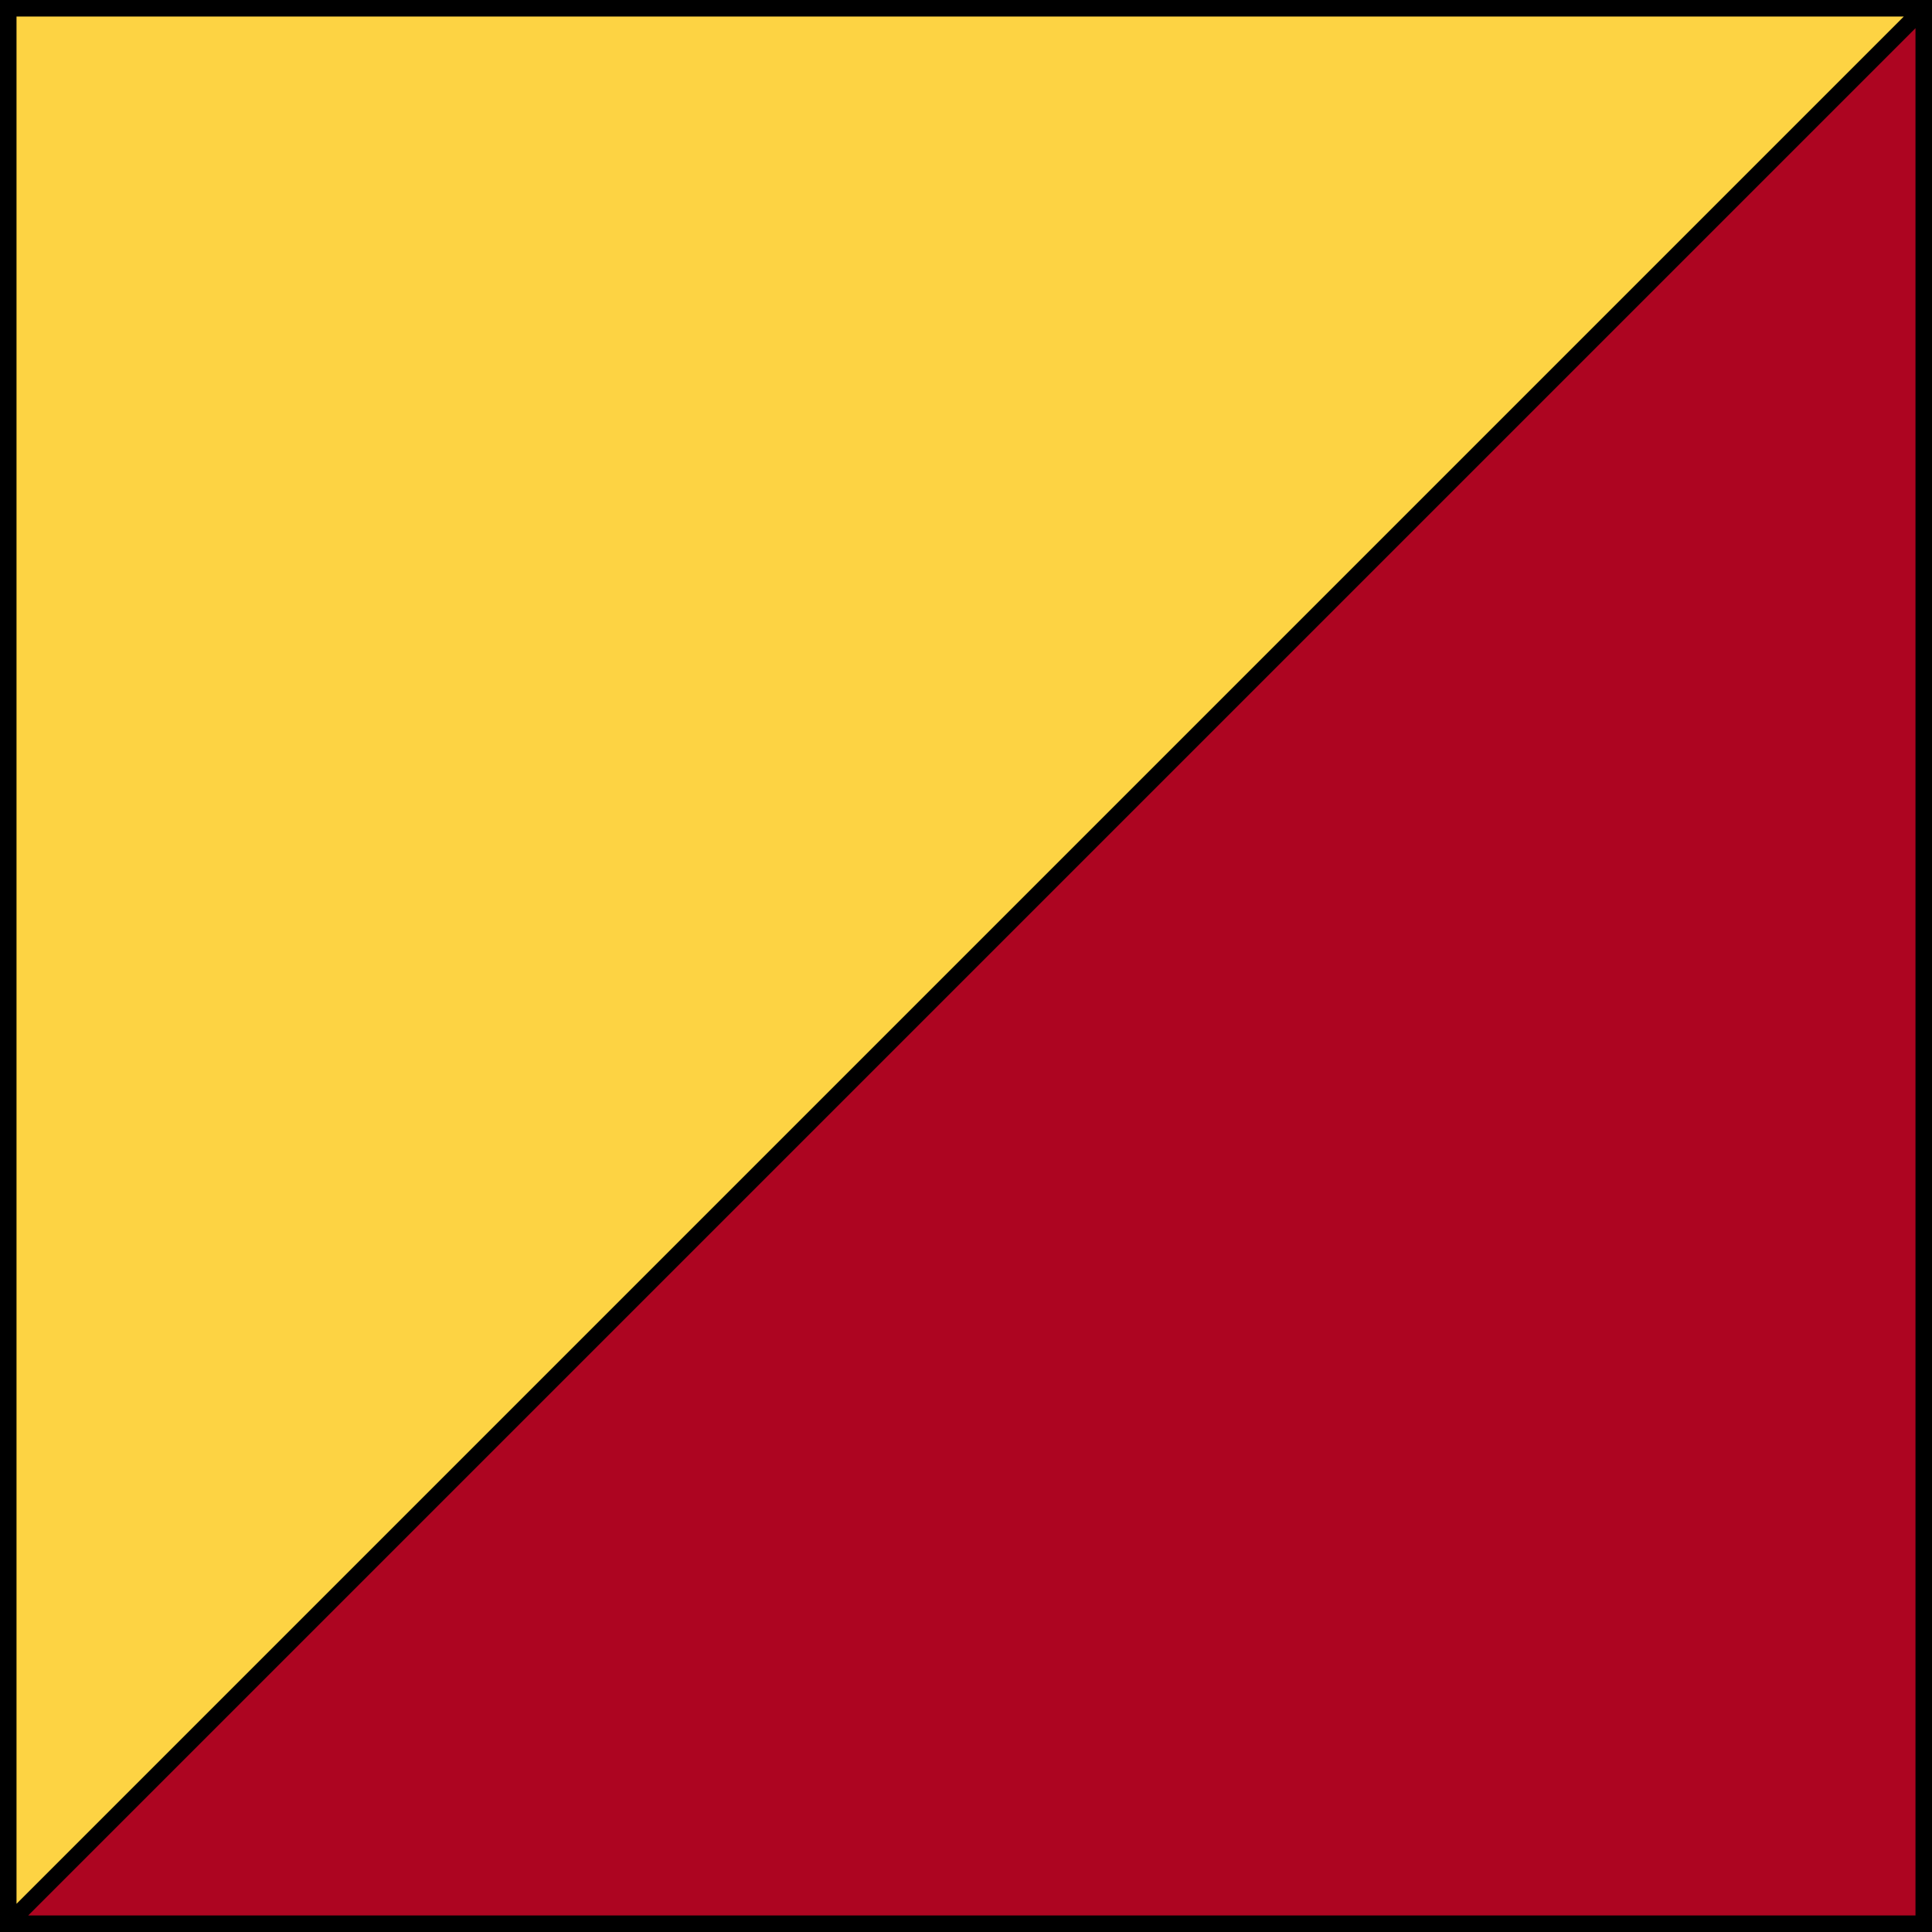
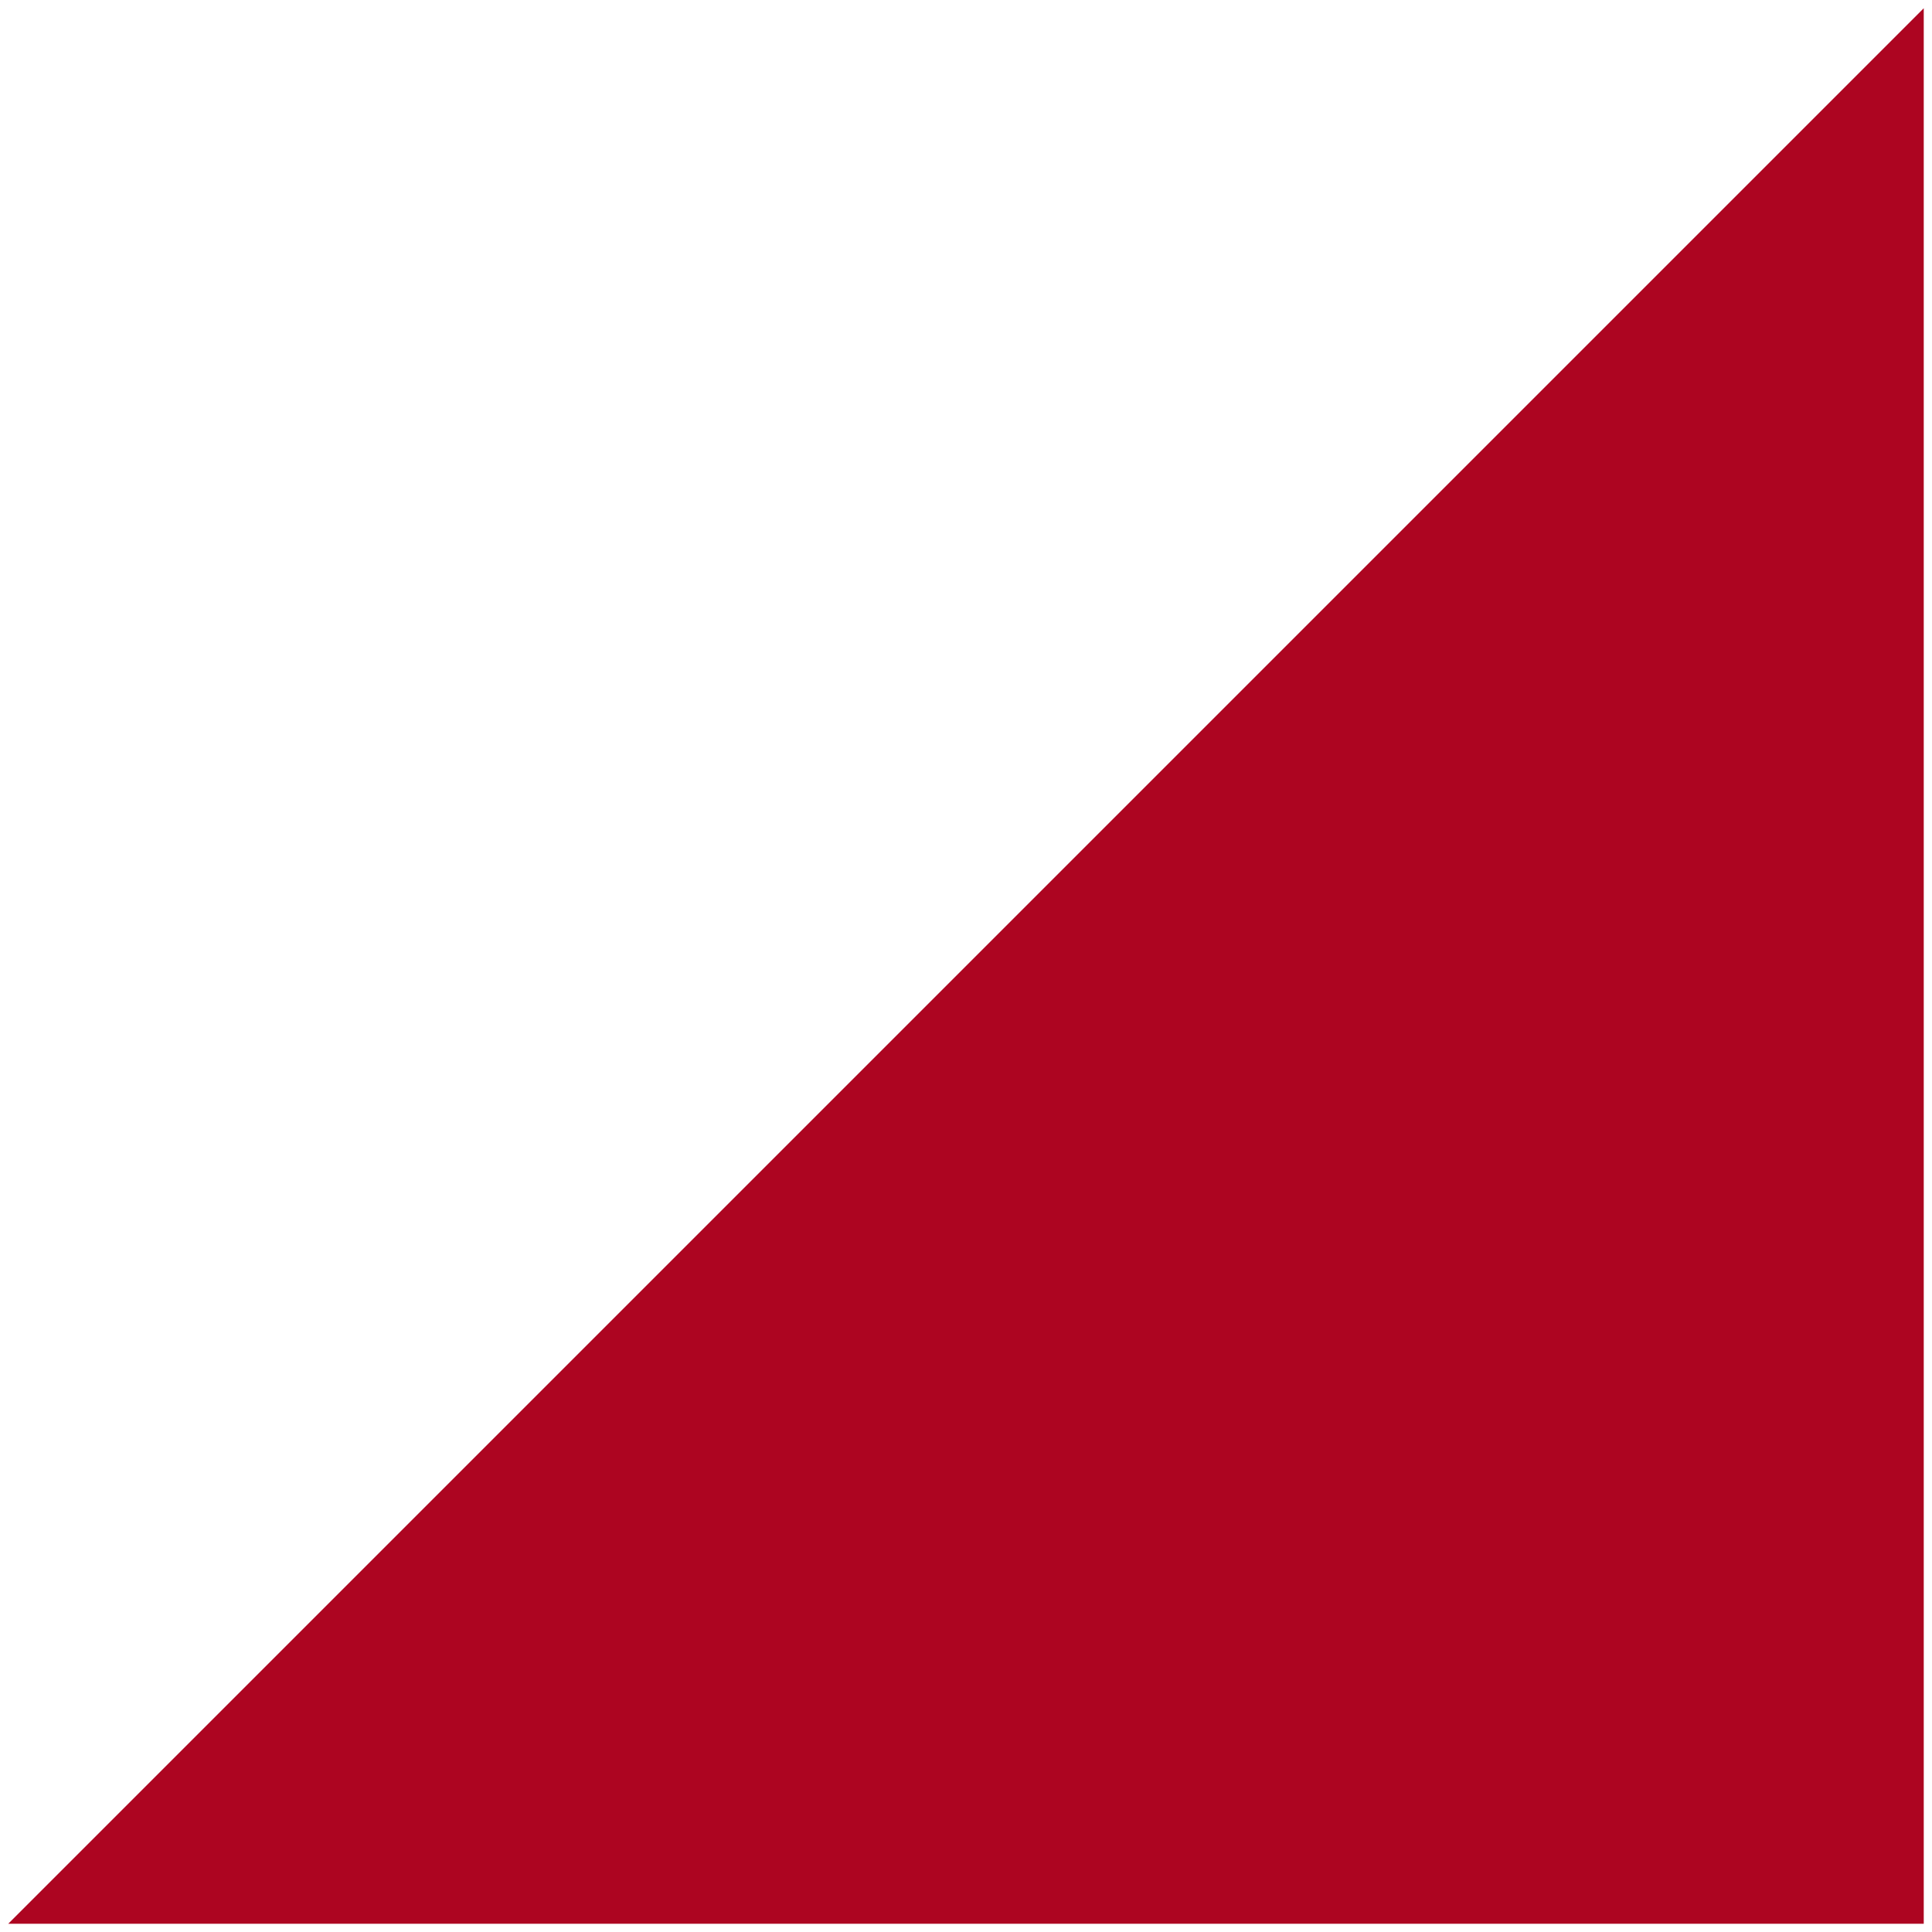
<svg xmlns="http://www.w3.org/2000/svg" width="117" height="117" version="1.0">
-   <path d="M.5,.5h116v116H.5z" fill="#fdd343" />
  <path d="M.5,116.5l116-116v116z" fill="#ad0521" />
-   <path d="M.5,116.5v-116h116v116H.5l116-116" fill="none" stroke="#000" stroke-width="1" />
</svg>